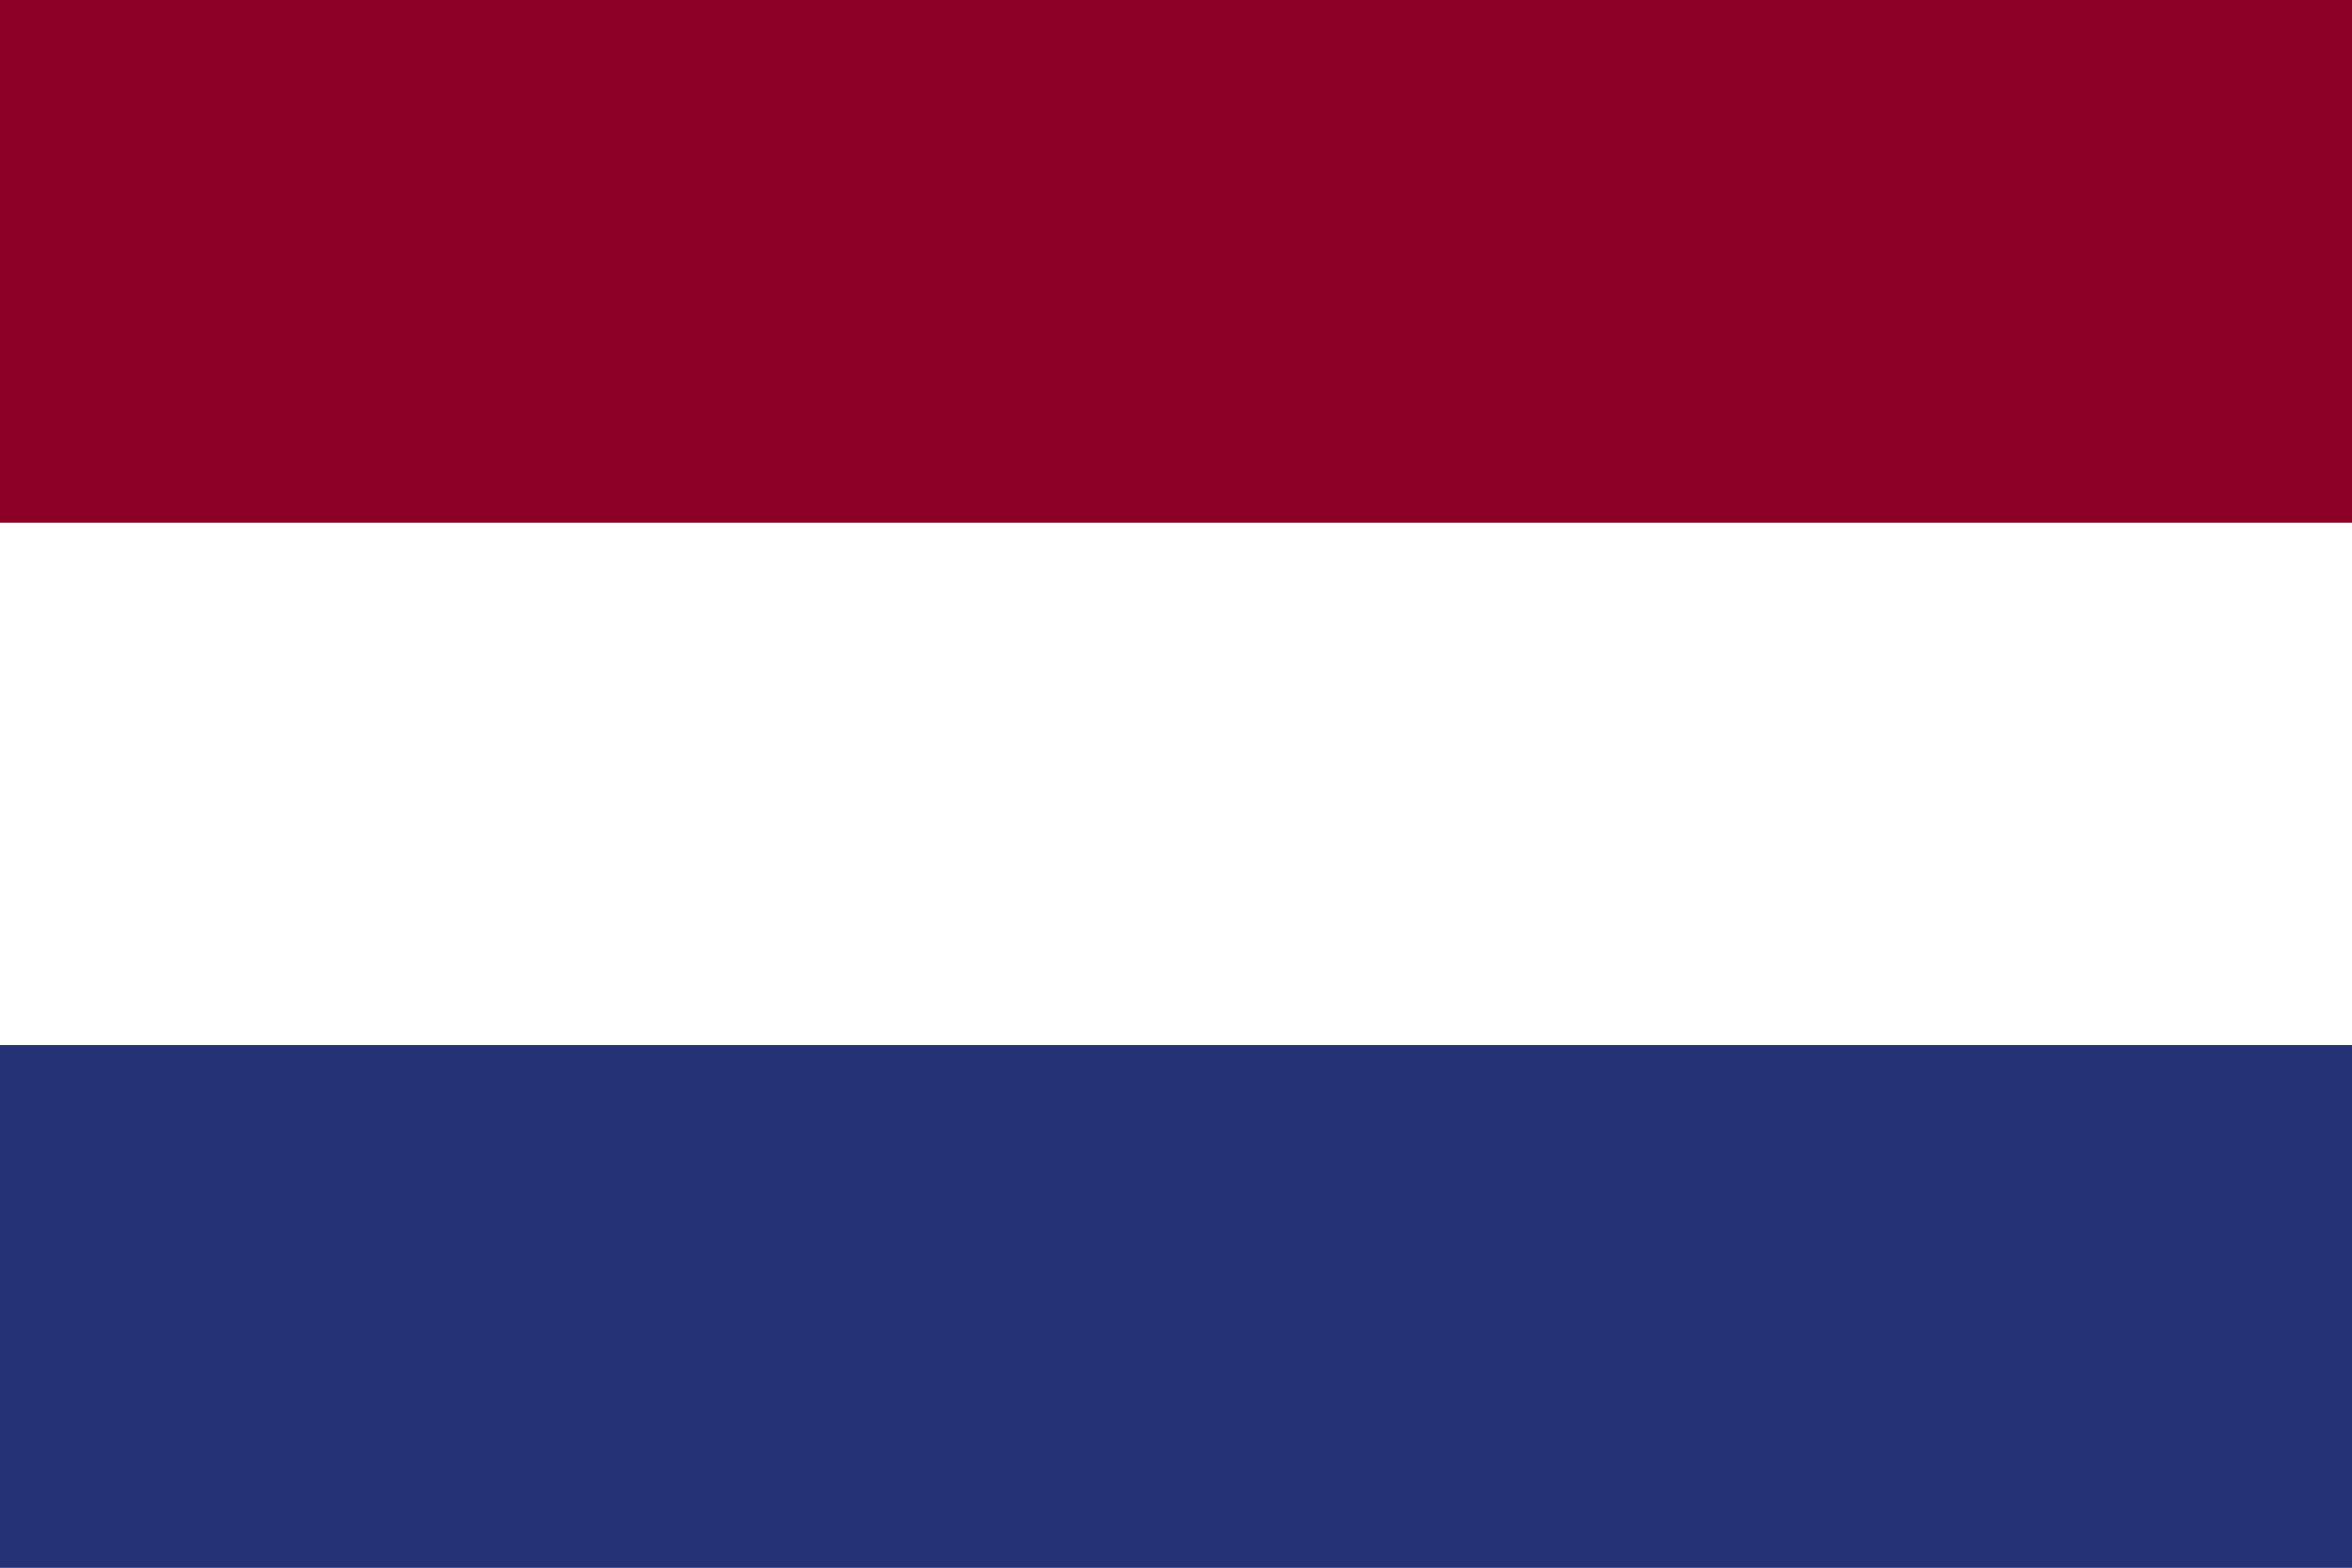
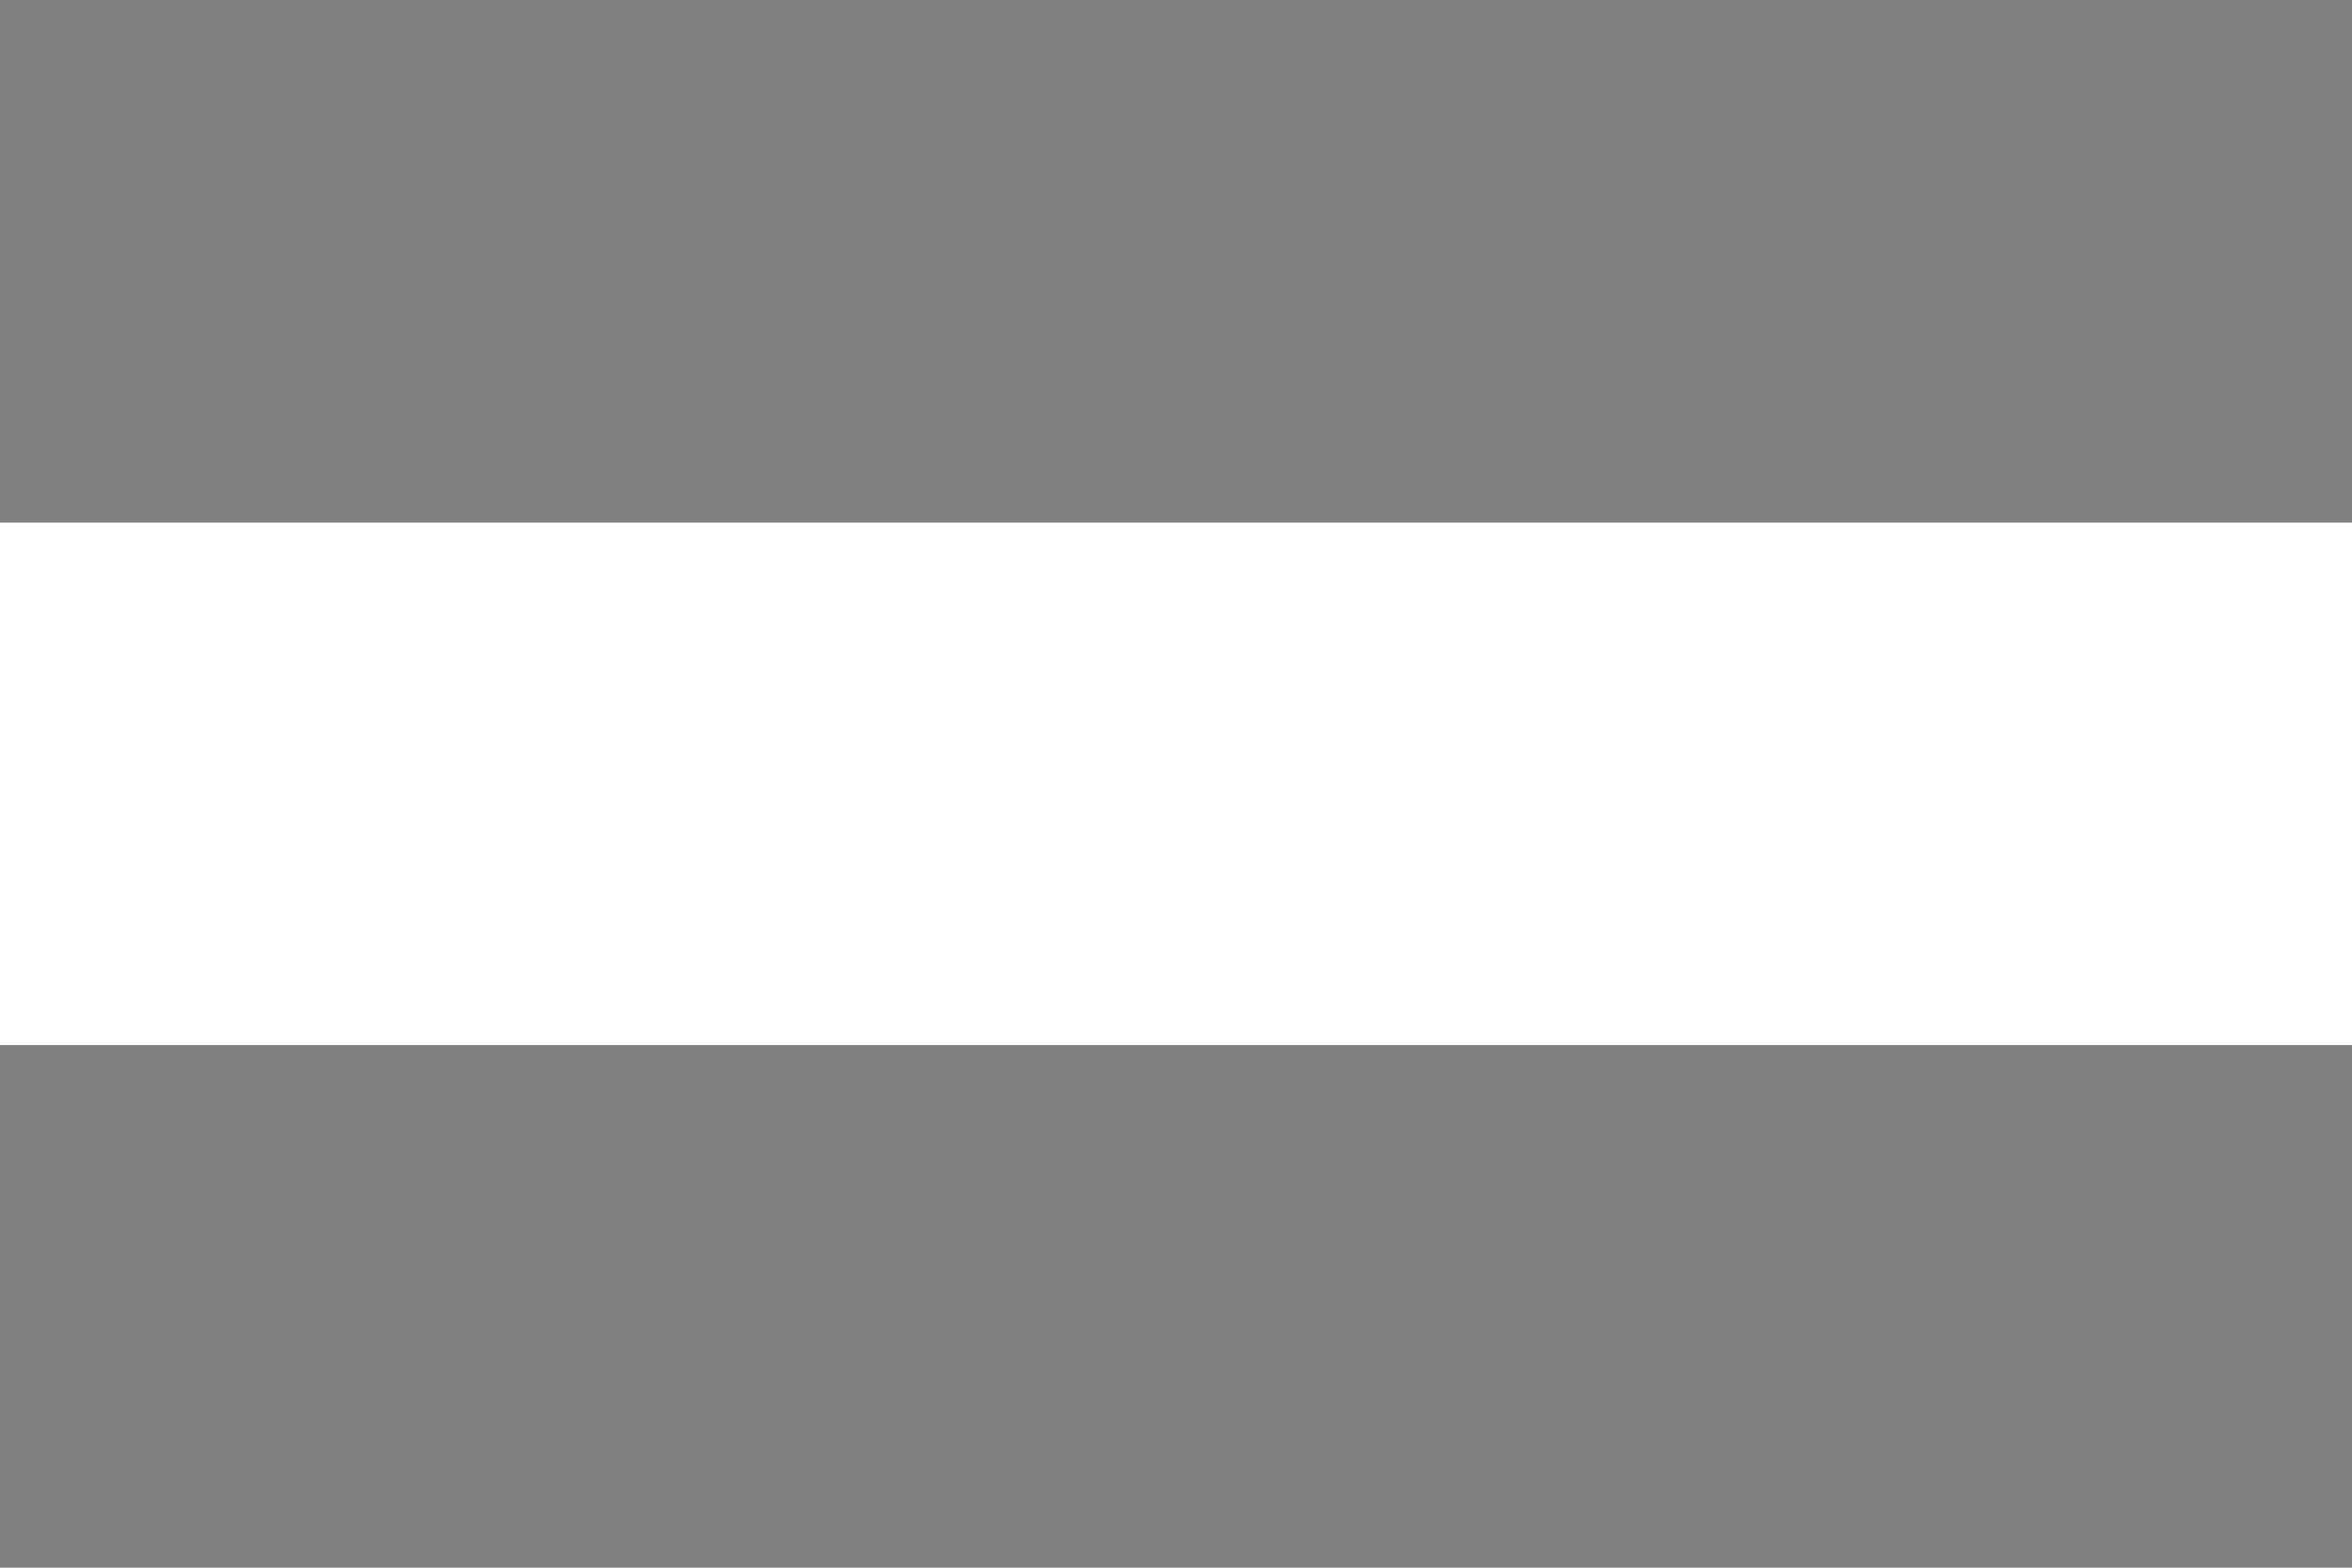
<svg xmlns="http://www.w3.org/2000/svg" id="Calque_1" viewBox="0 0 60 40">
  <rect x="0" y="0" width="60" height="40" fill="#808080" stroke="none" />
  <defs>
    <style>.cls-1{fill:#8b0024;}.cls-1,.cls-2,.cls-3{fill-rule:evenodd;}.cls-2{fill:#253275;}.cls-3{fill:#fff;}</style>
  </defs>
  <polygon class="cls-3" points="60 26.666 60 13.334 0 13.334 0 26.666 60 26.666 60 26.666" />
-   <polygon class="cls-2" points="0 40 60 40 60 26.666 0 26.666 0 40 0 40" />
-   <polygon class="cls-1" points="0 13.334 60 13.334 60 0 0 0 0 13.334 0 13.334" />
</svg>